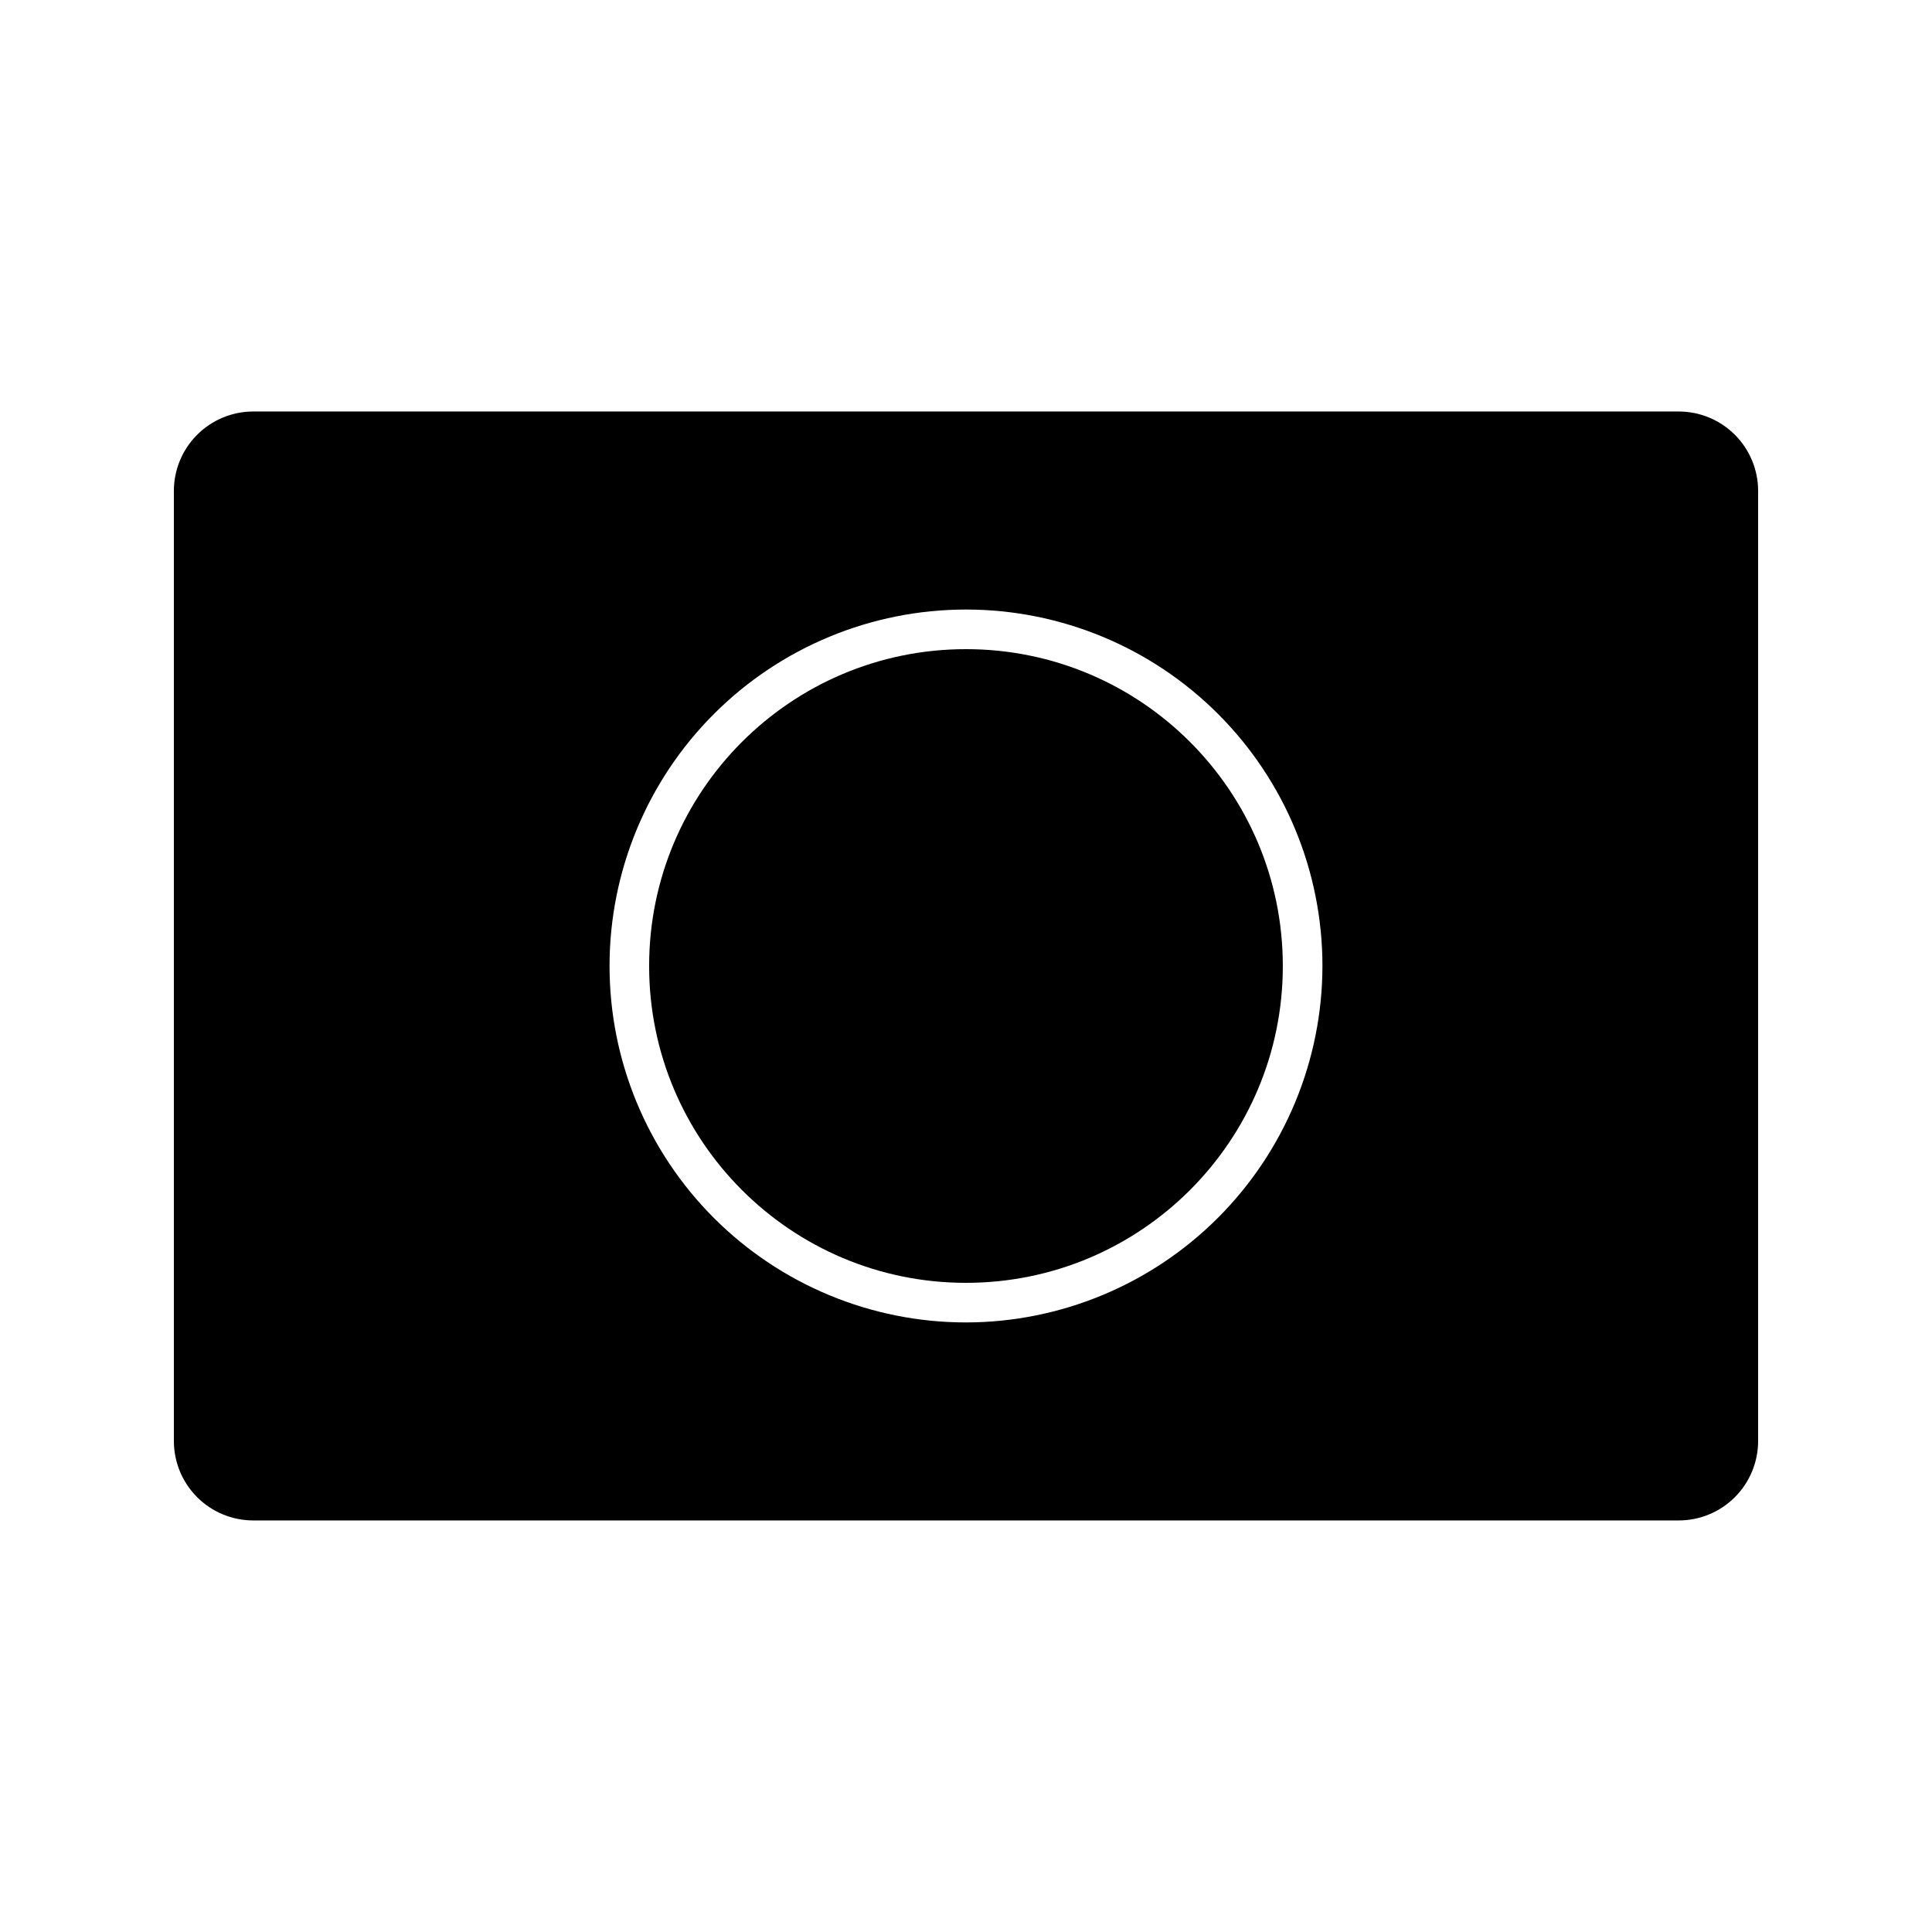
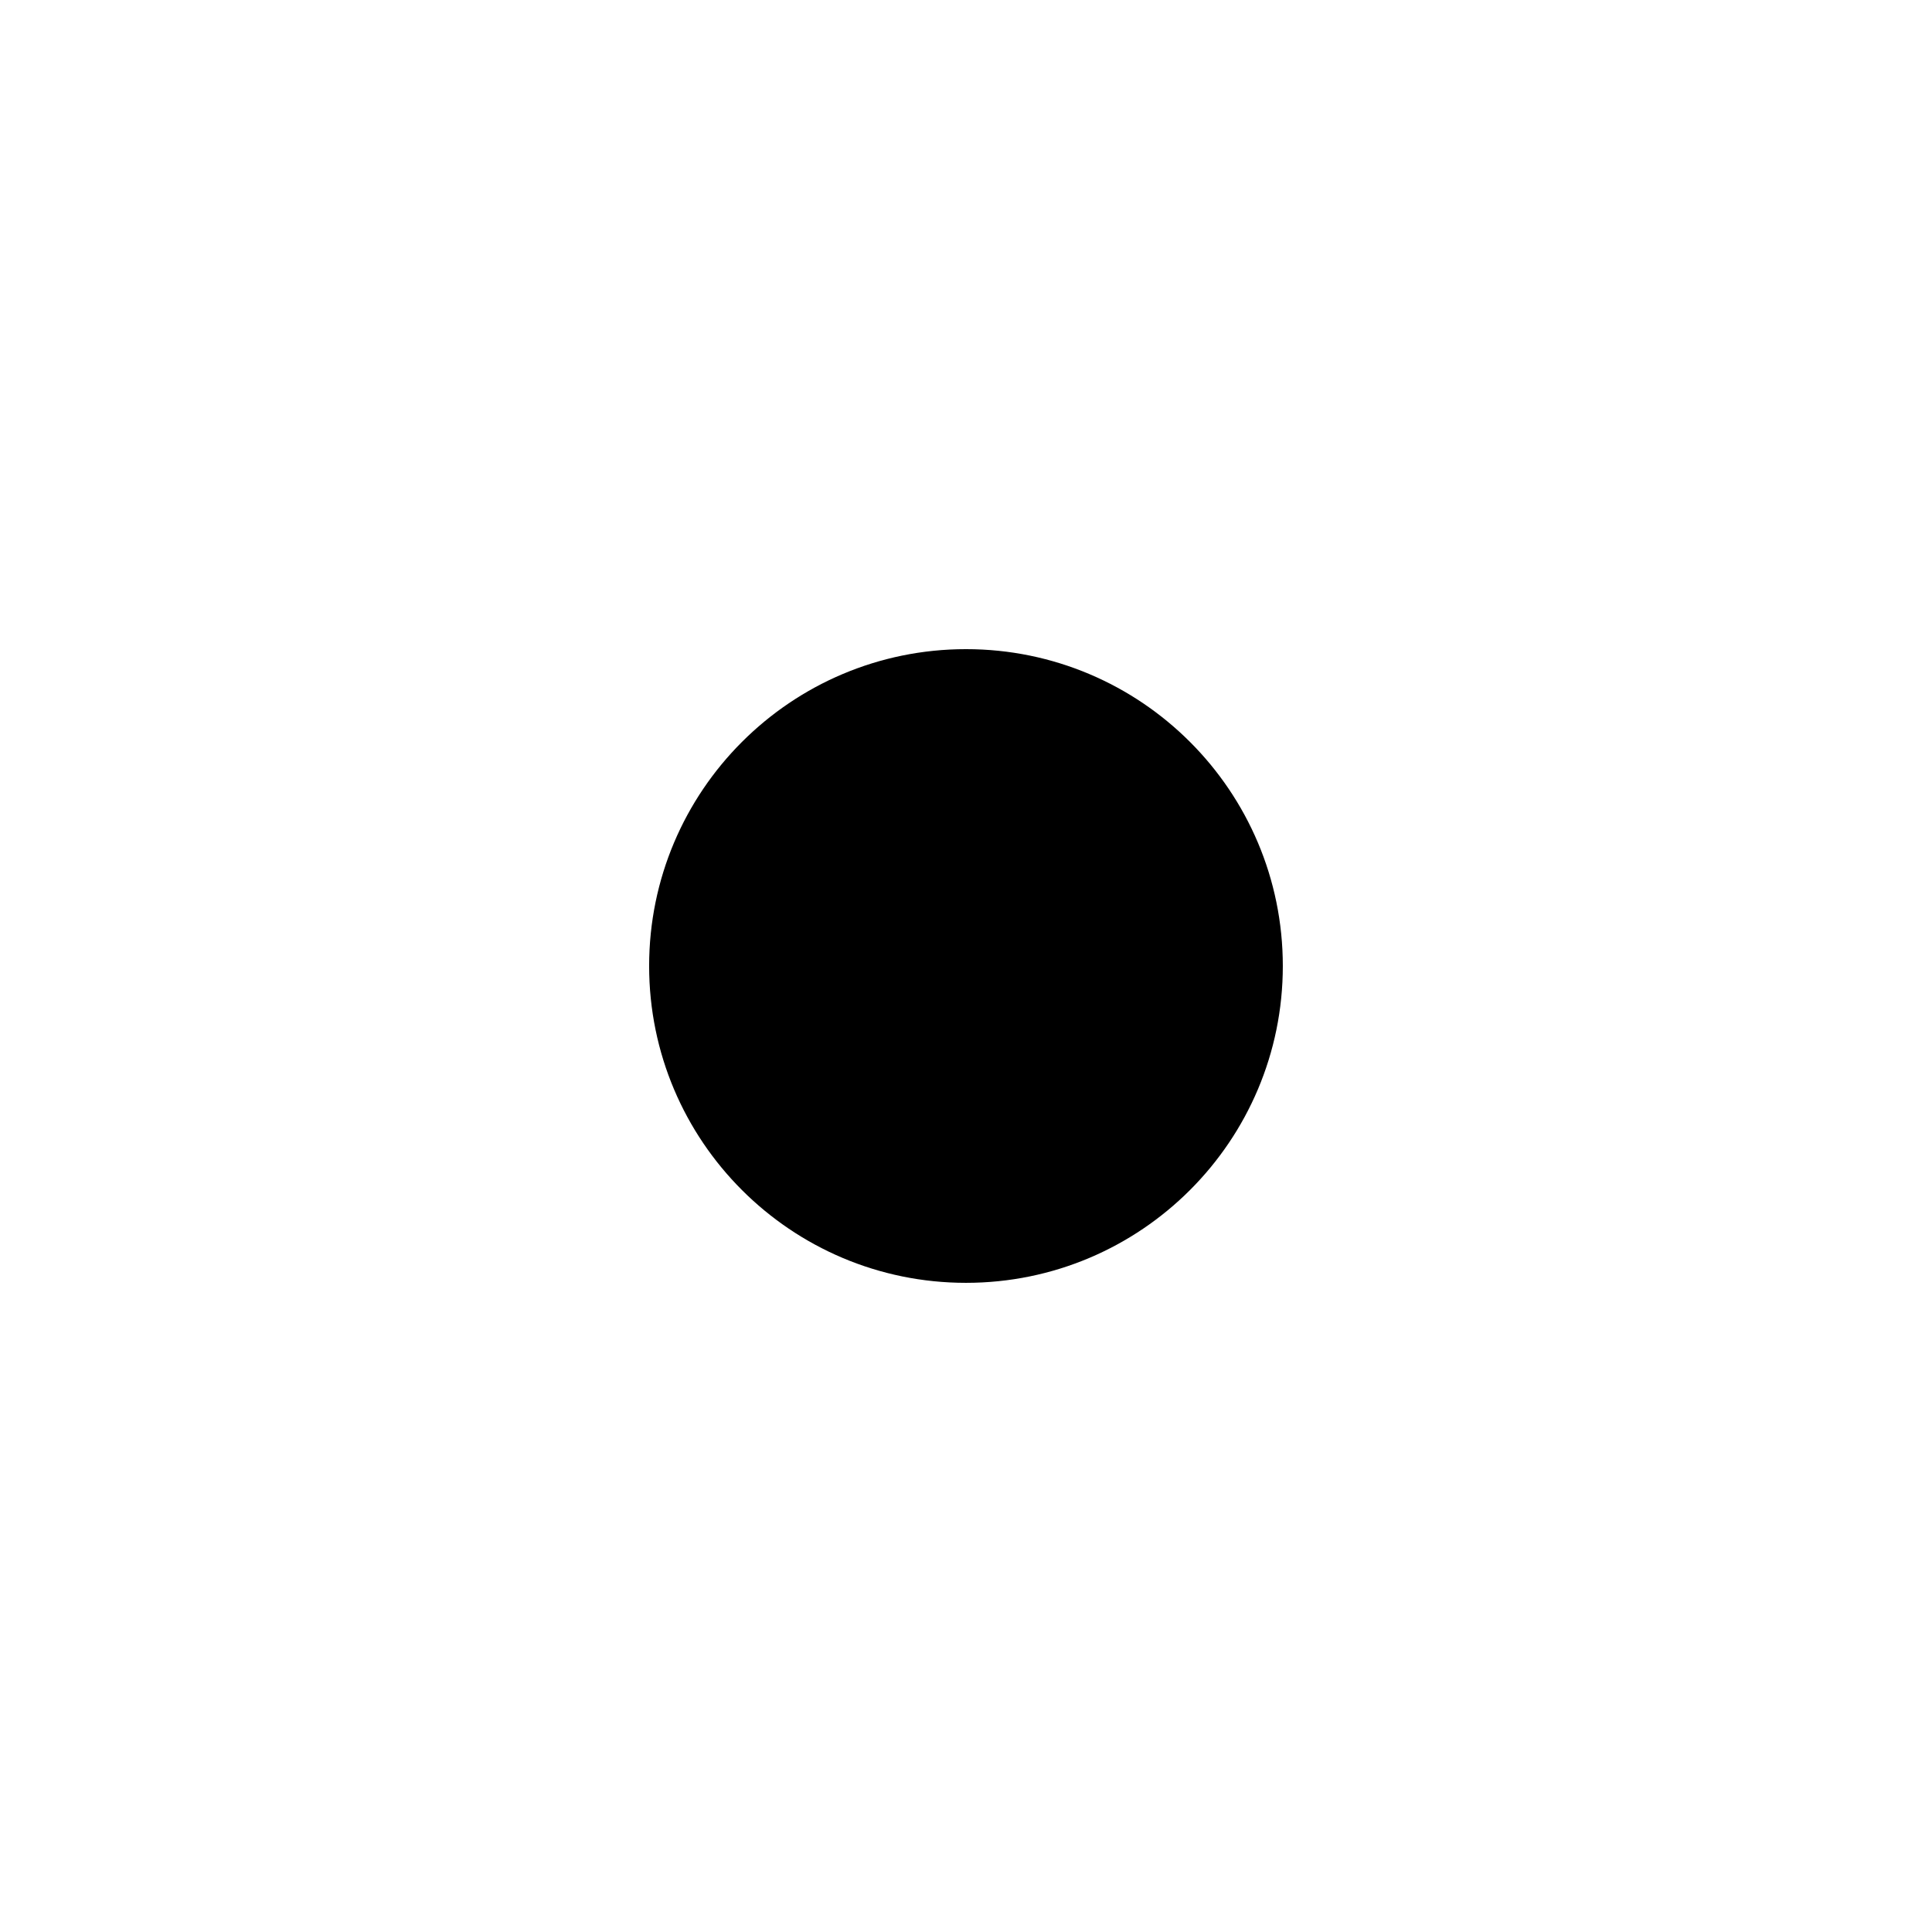
<svg xmlns="http://www.w3.org/2000/svg" fill="#000000" width="800px" height="800px" version="1.1" viewBox="144 144 512 512">
  <g>
-     <path d="m588.93 253.05h-377.86c-5.562 0.016-10.891 2.234-14.824 6.168-3.934 3.93-6.152 9.262-6.168 14.824v251.9c0.016 5.562 2.234 10.895 6.168 14.828s9.262 6.148 14.824 6.164h377.86c5.562-0.016 10.895-2.231 14.828-6.164 3.93-3.934 6.148-9.266 6.164-14.828v-251.9c-0.016-5.562-2.234-10.895-6.164-14.824-3.934-3.934-9.266-6.152-14.828-6.168zm-188.93 241.41c-25.055 0-49.082-9.949-66.797-27.668-17.715-17.715-27.668-41.742-27.668-66.793 0-25.055 9.953-49.082 27.668-66.797s41.742-27.668 66.797-27.668c25.051 0 49.078 9.953 66.793 27.668 17.719 17.715 27.668 41.742 27.668 66.797-0.035 25.039-10 49.043-27.711 66.75-17.707 17.711-41.711 27.676-66.75 27.711z" />
    <path d="m483.96 400c0 46.371-37.594 83.965-83.965 83.965-46.375 0-83.969-37.594-83.969-83.965 0-46.375 37.594-83.969 83.969-83.969 46.371 0 83.965 37.594 83.965 83.969" />
  </g>
</svg>